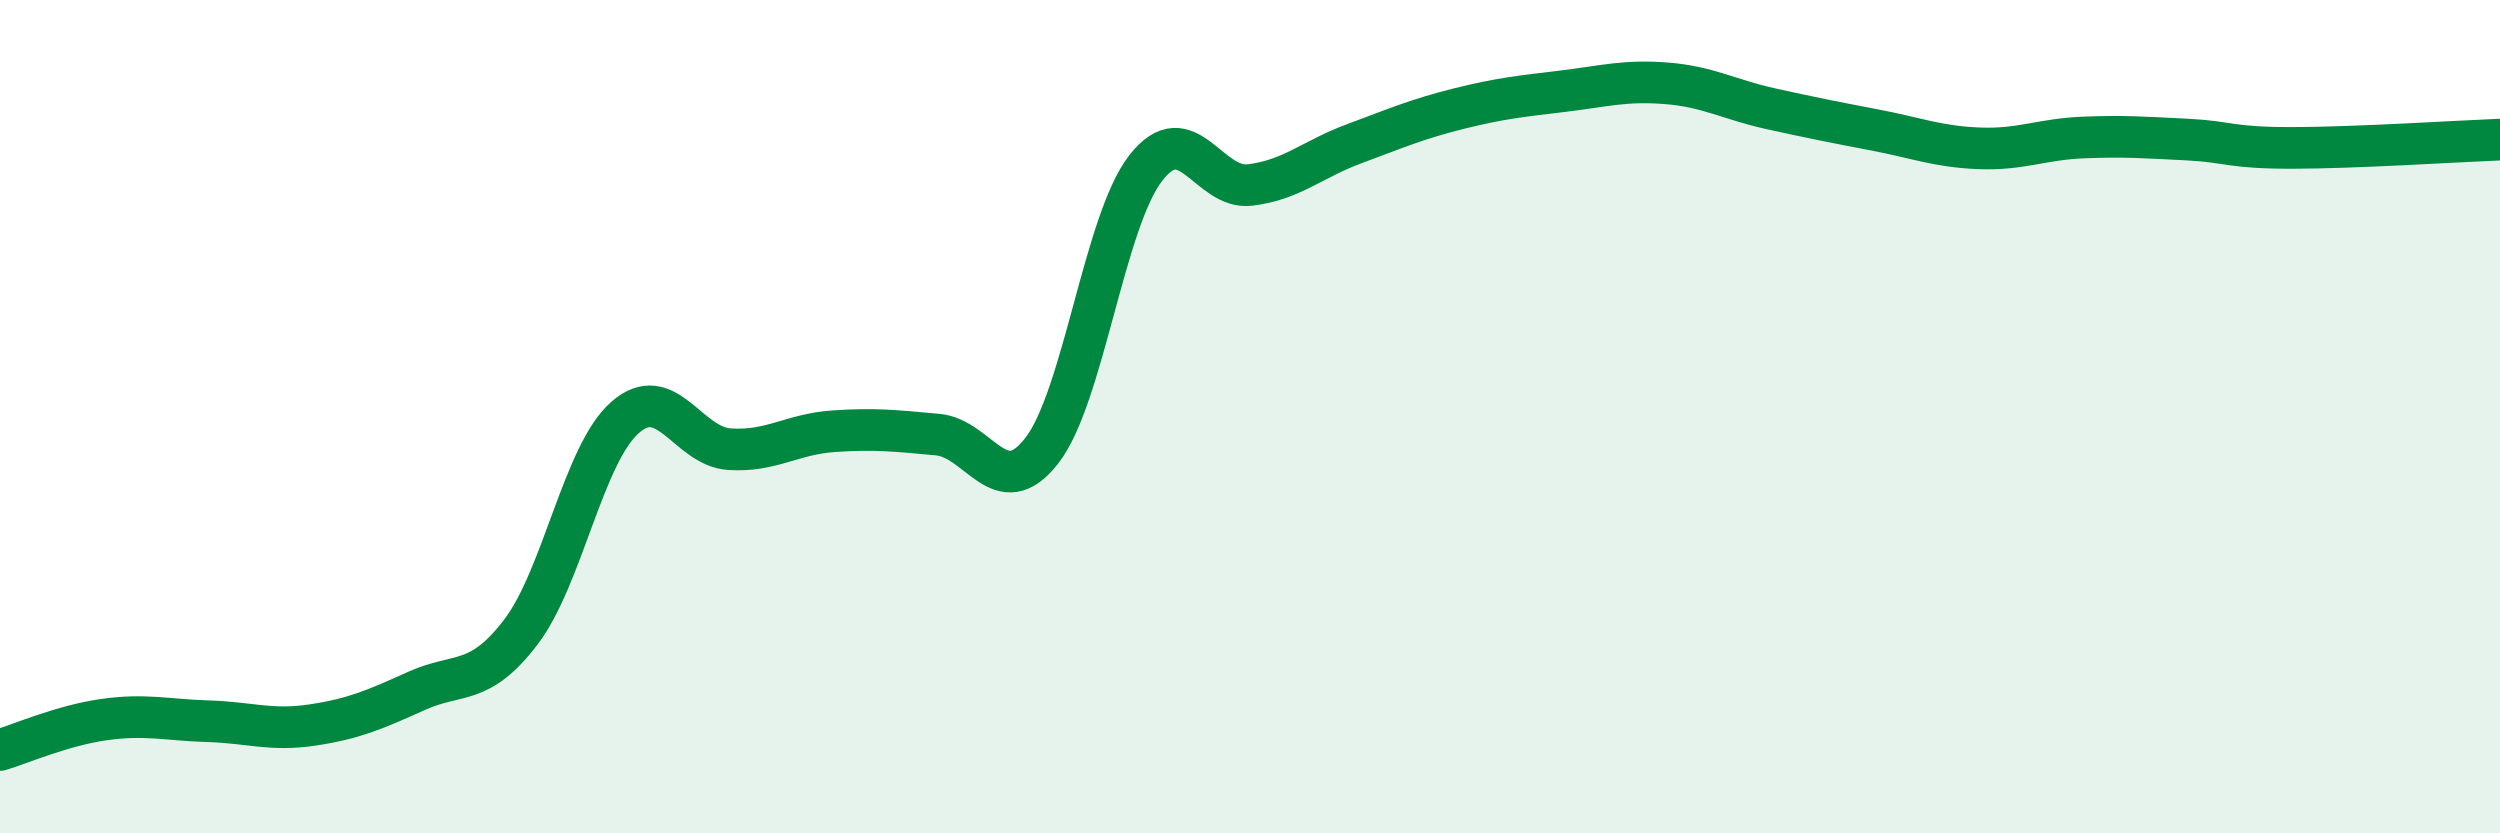
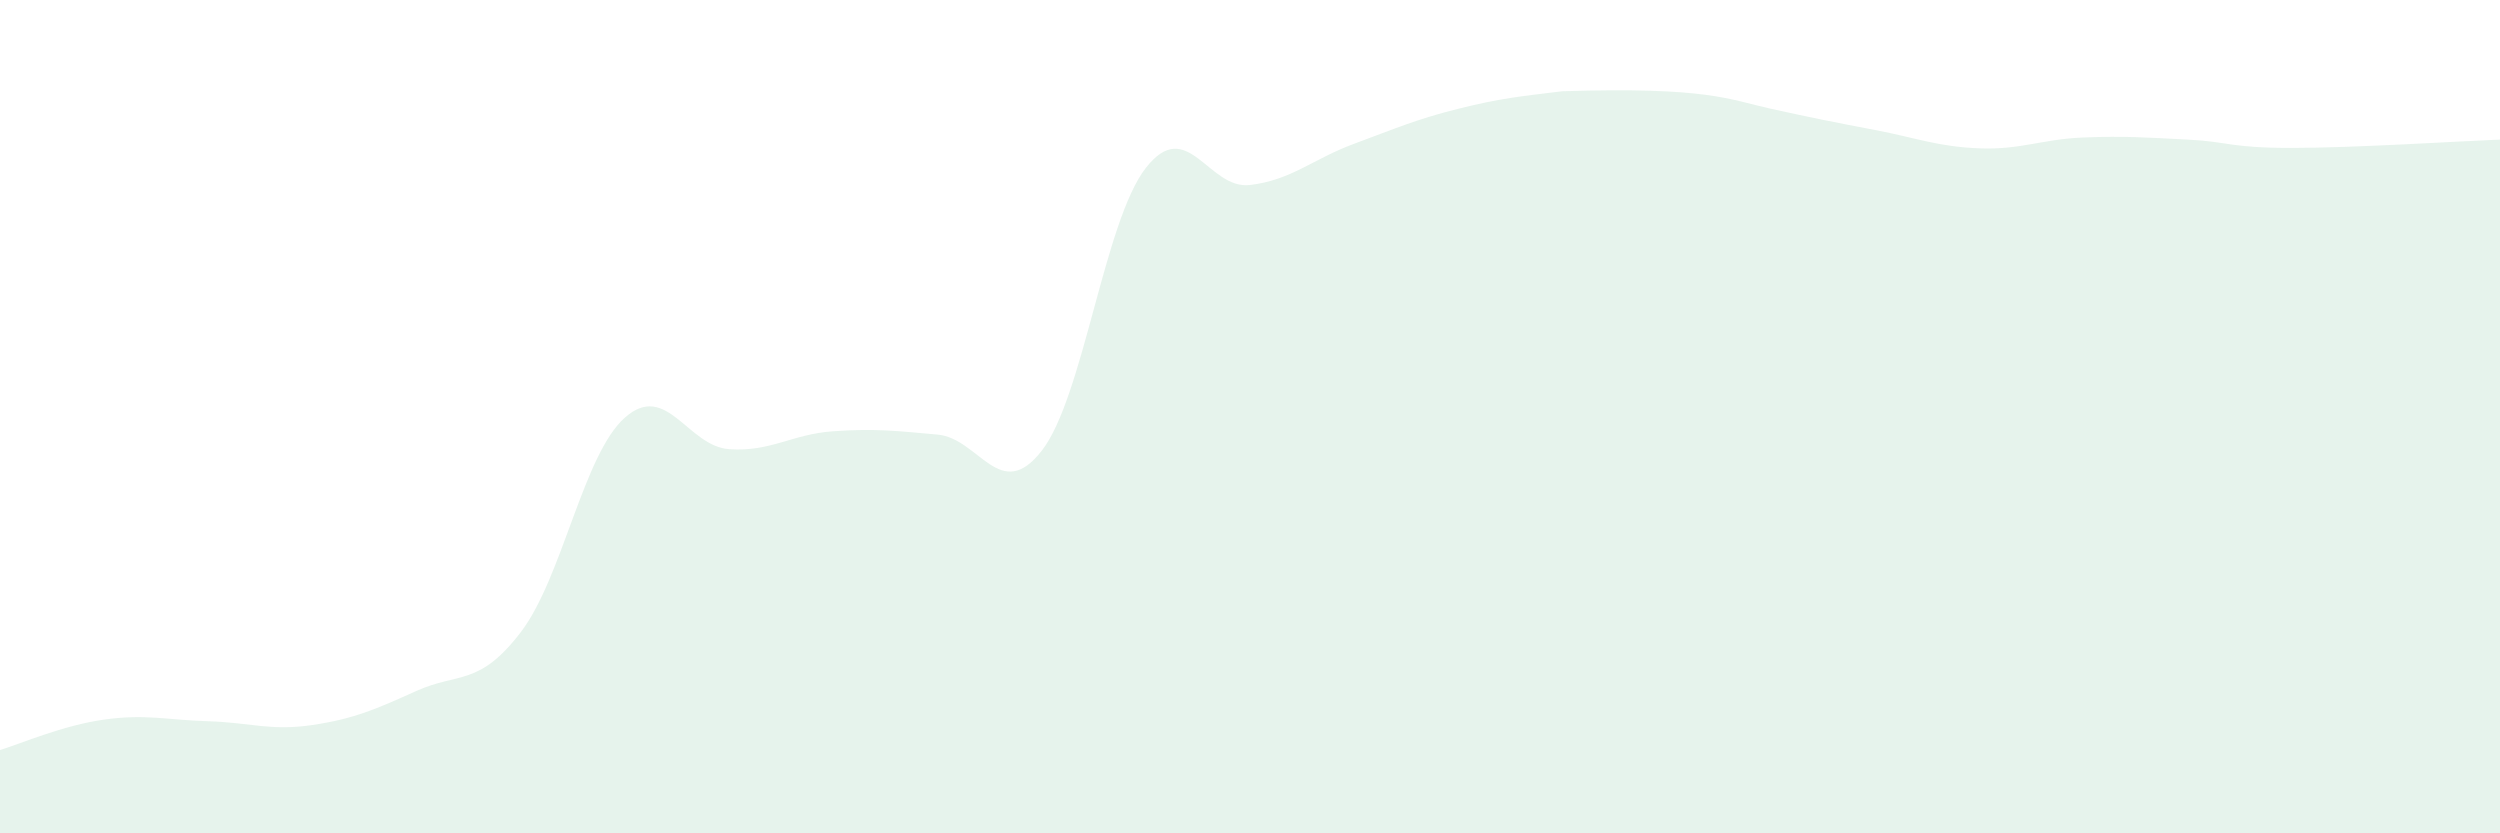
<svg xmlns="http://www.w3.org/2000/svg" width="60" height="20" viewBox="0 0 60 20">
-   <path d="M 0,18 C 0.5,17.85 1.5,17.41 2.5,17.27 C 3.5,17.13 4,17.28 5,17.31 C 6,17.34 6.5,17.55 7.5,17.4 C 8.5,17.25 9,17.03 10,16.58 C 11,16.13 11.5,16.48 12.5,15.17 C 13.5,13.86 14,10.9 15,10.02 C 16,9.14 16.5,10.71 17.5,10.78 C 18.5,10.85 19,10.42 20,10.35 C 21,10.28 21.5,10.34 22.5,10.43 C 23.5,10.52 24,12.1 25,10.82 C 26,9.54 26.5,5.31 27.5,4.03 C 28.5,2.75 29,4.56 30,4.44 C 31,4.32 31.5,3.82 32.5,3.45 C 33.5,3.08 34,2.86 35,2.61 C 36,2.36 36.5,2.31 37.5,2.19 C 38.5,2.07 39,1.92 40,2 C 41,2.08 41.5,2.39 42.5,2.61 C 43.5,2.83 44,2.93 45,3.12 C 46,3.31 46.5,3.52 47.5,3.56 C 48.5,3.6 49,3.34 50,3.3 C 51,3.26 51.5,3.3 52.5,3.35 C 53.5,3.4 53.5,3.55 55,3.55 C 56.5,3.55 59,3.39 60,3.35L60 20L0 20Z" fill="#008740" opacity="0.1" stroke-linecap="round" stroke-linejoin="round" />
-   <path d="M 0,18 C 0.5,17.85 1.5,17.41 2.5,17.27 C 3.5,17.13 4,17.28 5,17.31 C 6,17.34 6.5,17.55 7.5,17.4 C 8.5,17.25 9,17.03 10,16.58 C 11,16.13 11.5,16.48 12.5,15.17 C 13.5,13.86 14,10.9 15,10.02 C 16,9.14 16.5,10.71 17.5,10.78 C 18.5,10.85 19,10.42 20,10.35 C 21,10.28 21.5,10.34 22.5,10.43 C 23.5,10.52 24,12.1 25,10.82 C 26,9.54 26.5,5.31 27.5,4.03 C 28.5,2.75 29,4.56 30,4.44 C 31,4.32 31.5,3.82 32.5,3.45 C 33.5,3.08 34,2.86 35,2.61 C 36,2.36 36.5,2.31 37.5,2.19 C 38.5,2.07 39,1.92 40,2 C 41,2.08 41.5,2.39 42.5,2.61 C 43.5,2.83 44,2.93 45,3.12 C 46,3.31 46.5,3.52 47.5,3.56 C 48.5,3.6 49,3.34 50,3.3 C 51,3.26 51.5,3.3 52.5,3.35 C 53.5,3.4 53.5,3.55 55,3.55 C 56.5,3.55 59,3.39 60,3.35" stroke="#008740" stroke-width="1" fill="none" stroke-linecap="round" stroke-linejoin="round" />
+   <path d="M 0,18 C 0.5,17.85 1.5,17.41 2.5,17.27 C 3.5,17.13 4,17.28 5,17.31 C 6,17.34 6.5,17.55 7.5,17.4 C 8.5,17.25 9,17.03 10,16.58 C 11,16.13 11.5,16.48 12.5,15.17 C 13.5,13.86 14,10.9 15,10.02 C 16,9.14 16.5,10.71 17.5,10.78 C 18.5,10.85 19,10.42 20,10.35 C 21,10.28 21.5,10.34 22.5,10.43 C 23.5,10.52 24,12.1 25,10.82 C 26,9.54 26.5,5.31 27.5,4.03 C 28.5,2.75 29,4.56 30,4.44 C 31,4.32 31.5,3.82 32.5,3.45 C 33.5,3.08 34,2.86 35,2.61 C 36,2.36 36.5,2.31 37.5,2.19 C 41,2.08 41.5,2.39 42.5,2.61 C 43.5,2.83 44,2.93 45,3.12 C 46,3.31 46.5,3.52 47.5,3.56 C 48.5,3.6 49,3.34 50,3.3 C 51,3.26 51.5,3.3 52.5,3.35 C 53.5,3.4 53.5,3.55 55,3.55 C 56.5,3.55 59,3.39 60,3.35L60 20L0 20Z" fill="#008740" opacity="0.1" stroke-linecap="round" stroke-linejoin="round" />
</svg>